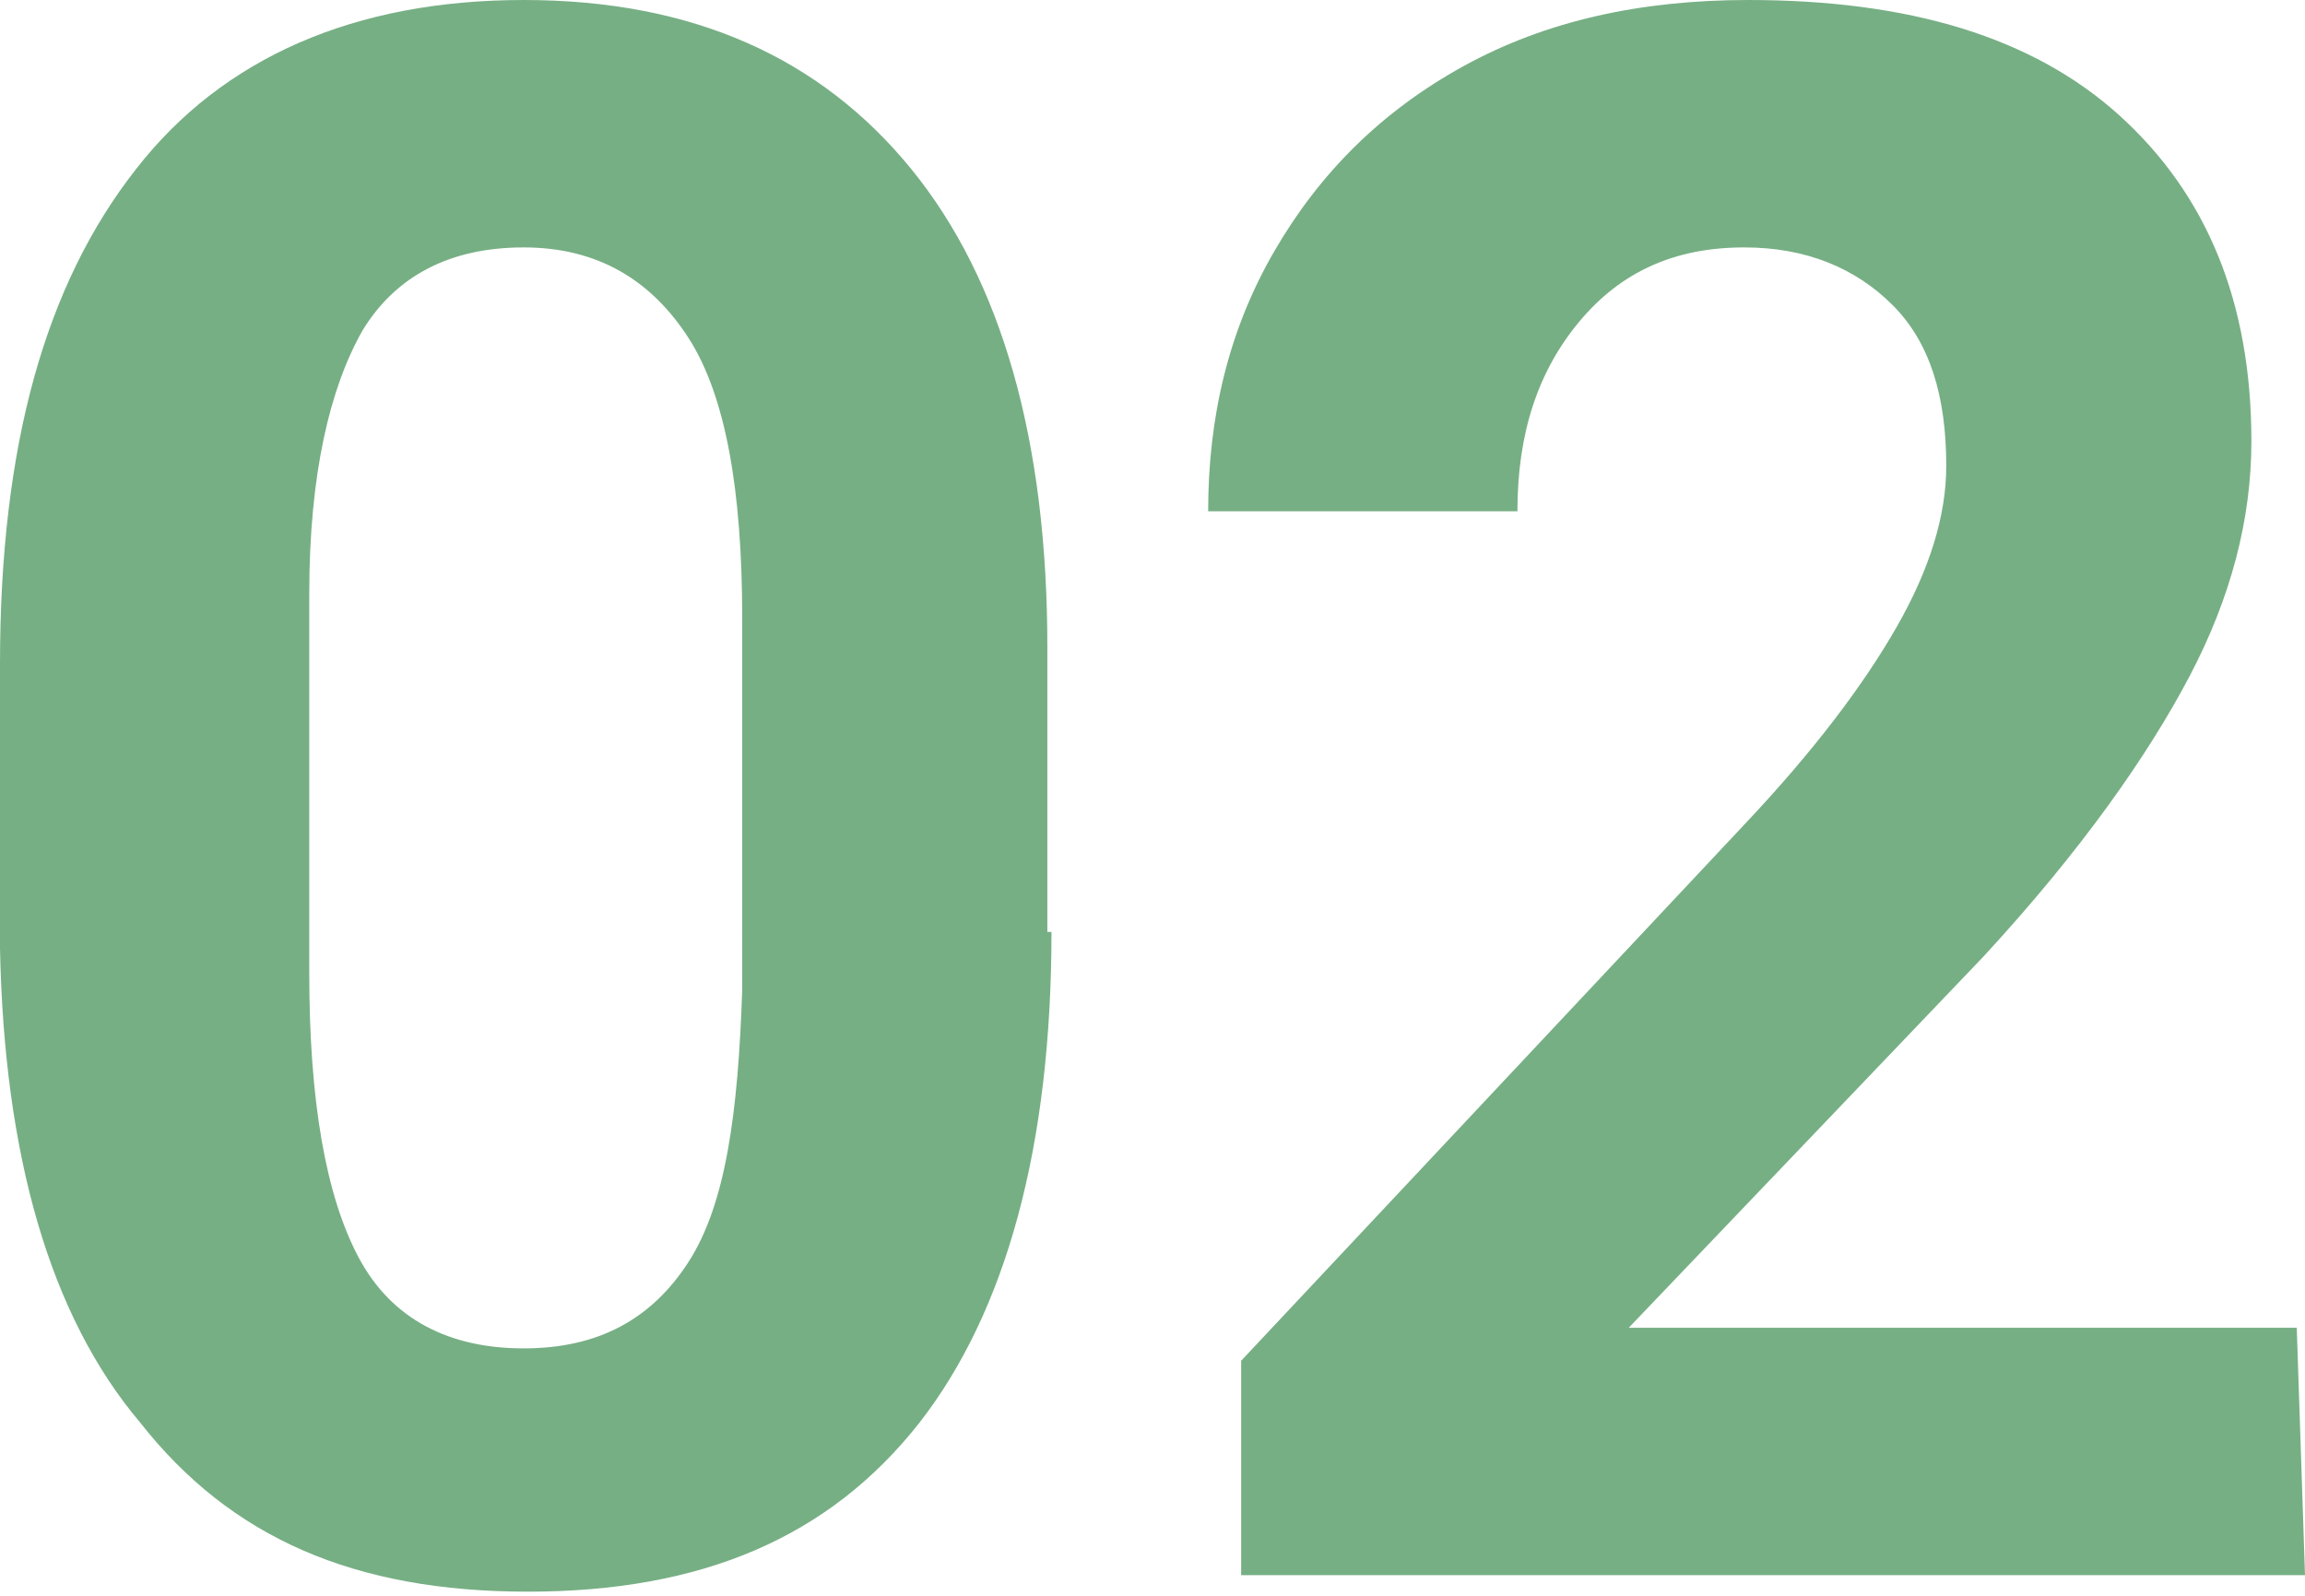
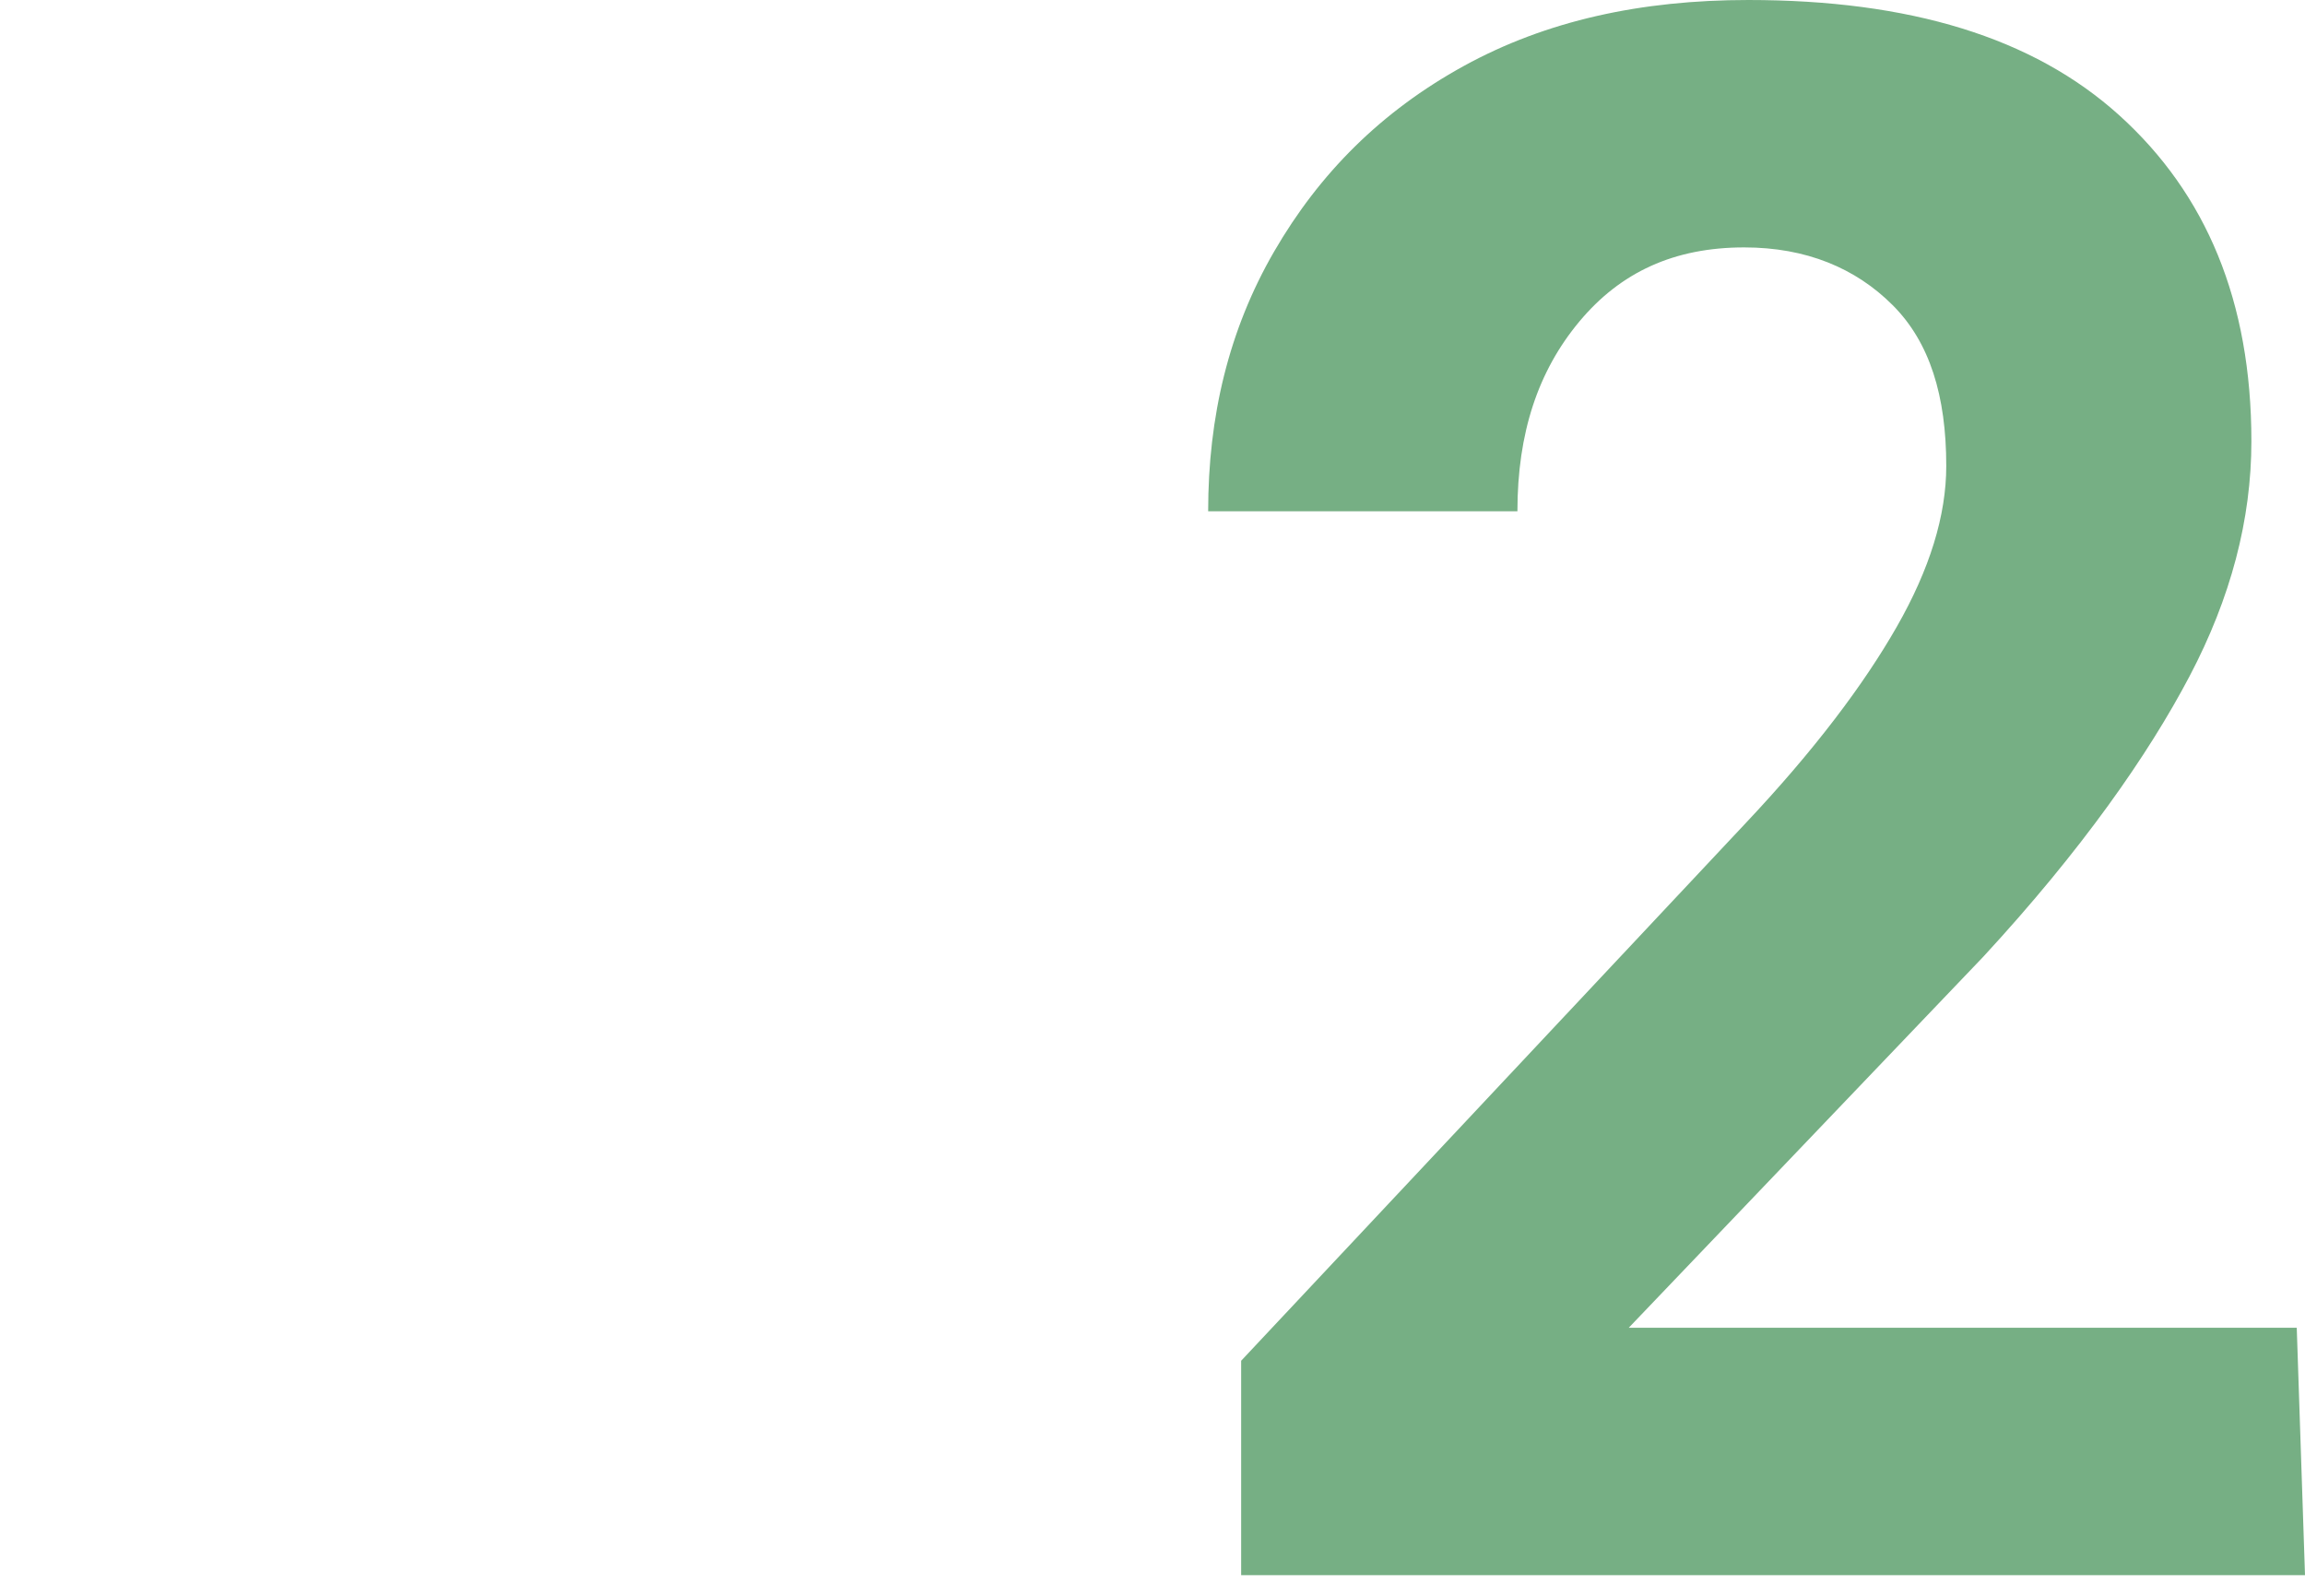
<svg xmlns="http://www.w3.org/2000/svg" version="1.1" id="_イヤー_2" x="0px" y="0px" viewBox="0 0 55.9 38.7" style="enable-background:new 0 0 55.9 38.7;" xml:space="preserve">
  <style type="text/css">
	.st0{fill:#76AF84;}
</style>
  <g id="body">
    <g>
-       <path class="st0" d="M25.5,22.6c0,5.2-1.1,9.2-3.2,11.9c-2.2,2.8-5.3,4.1-9.5,4.1s-7.2-1.3-9.4-4.1C1.2,31.9,0.1,28,0,23v-6.9    c0-5.3,1.1-9.2,3.3-12C5.4,1.4,8.6,0,12.7,0s7.2,1.4,9.4,4.1s3.3,6.6,3.3,11.6V22.6z M18,15c0-3.1-0.4-5.4-1.3-6.8S14.5,6,12.7,6    S9.6,6.7,8.8,8C8,9.4,7.5,11.5,7.5,14.4v9.2c0,3.1,0.4,5.4,1.2,6.9c0.8,1.5,2.2,2.2,4,2.2s3.1-0.7,4-2.1s1.2-3.6,1.3-6.6    C18,23.9,18,15,18,15z" />
      <path class="st0" d="M55.9,38.2H30.1V33l12.2-13c1.7-1.8,2.9-3.4,3.7-4.8s1.2-2.7,1.2-3.9c0-1.7-0.4-3-1.3-3.9S43.8,6,42.3,6    c-1.7,0-3,0.6-4,1.8c-1,1.2-1.5,2.7-1.5,4.6h-7.5c0-2.3,0.5-4.4,1.6-6.3s2.6-3.4,4.6-4.5S39.8,0,42.4,0c3.9,0,6.9,0.9,9,2.8    s3.2,4.5,3.2,7.9c0,1.9-0.5,3.8-1.5,5.7s-2.6,4.2-5,6.8l-8.6,9h16.2L55.9,38.2L55.9,38.2z" />
    </g>
  </g>
</svg>